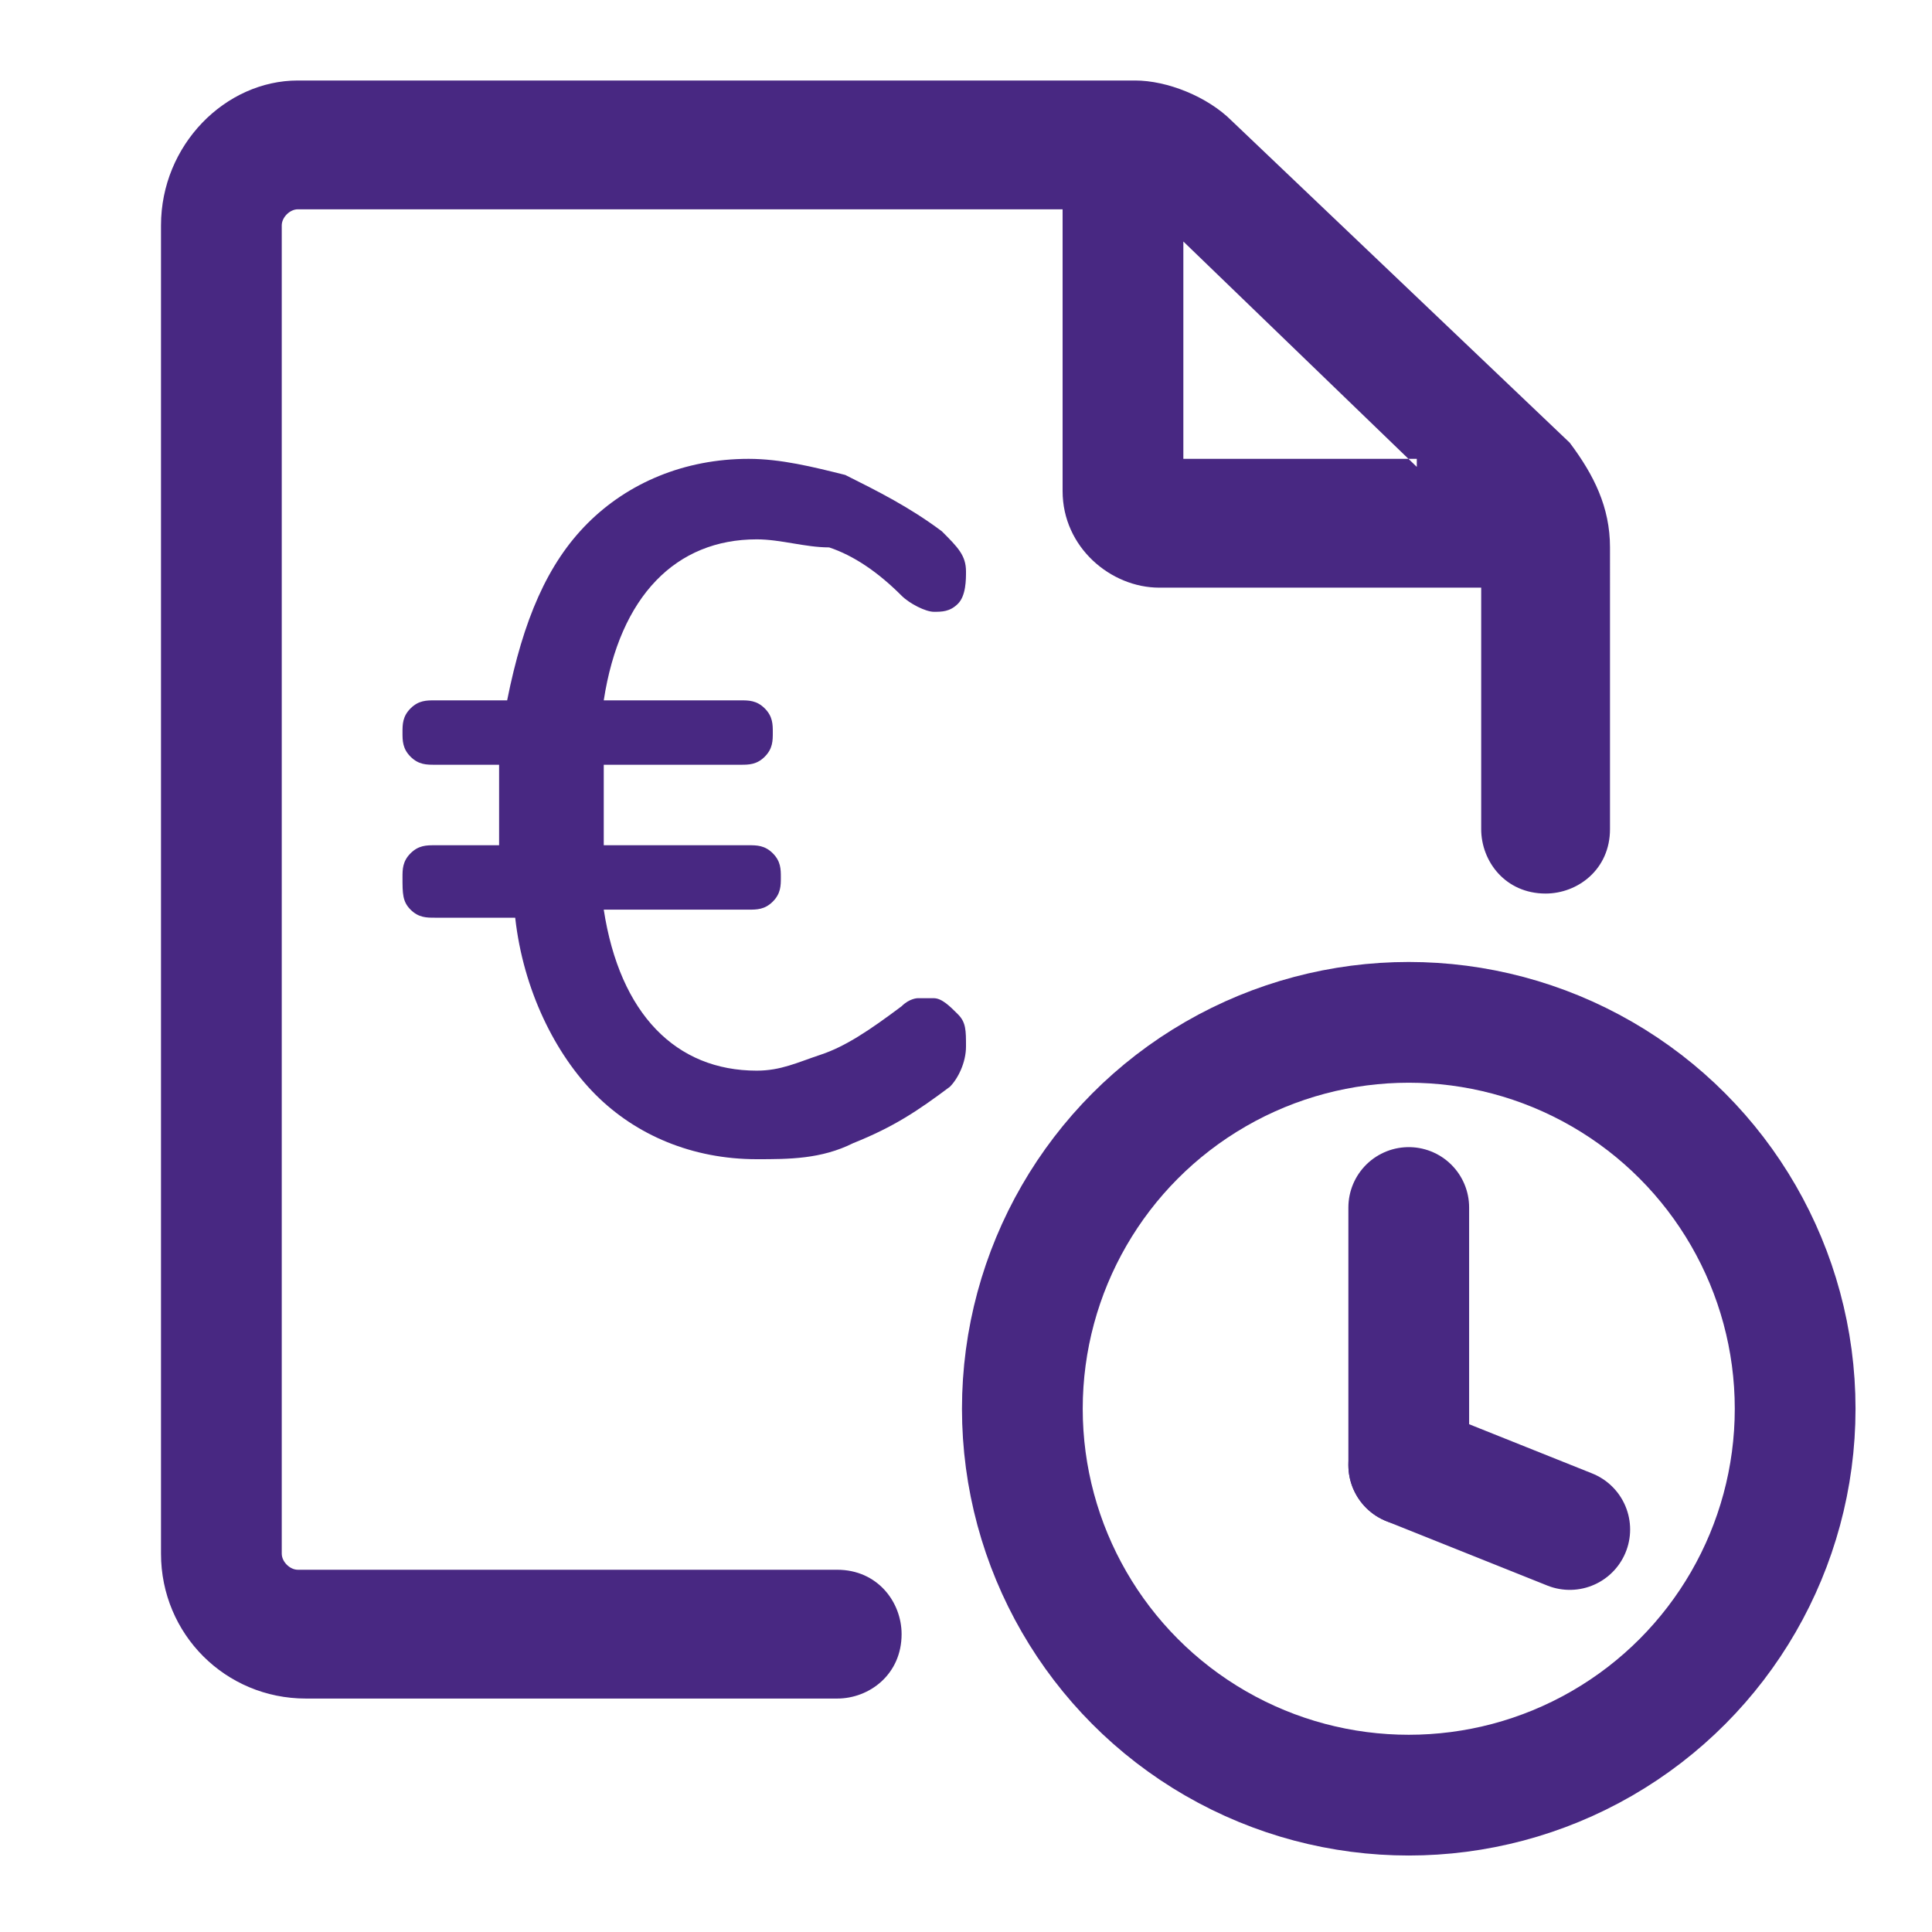
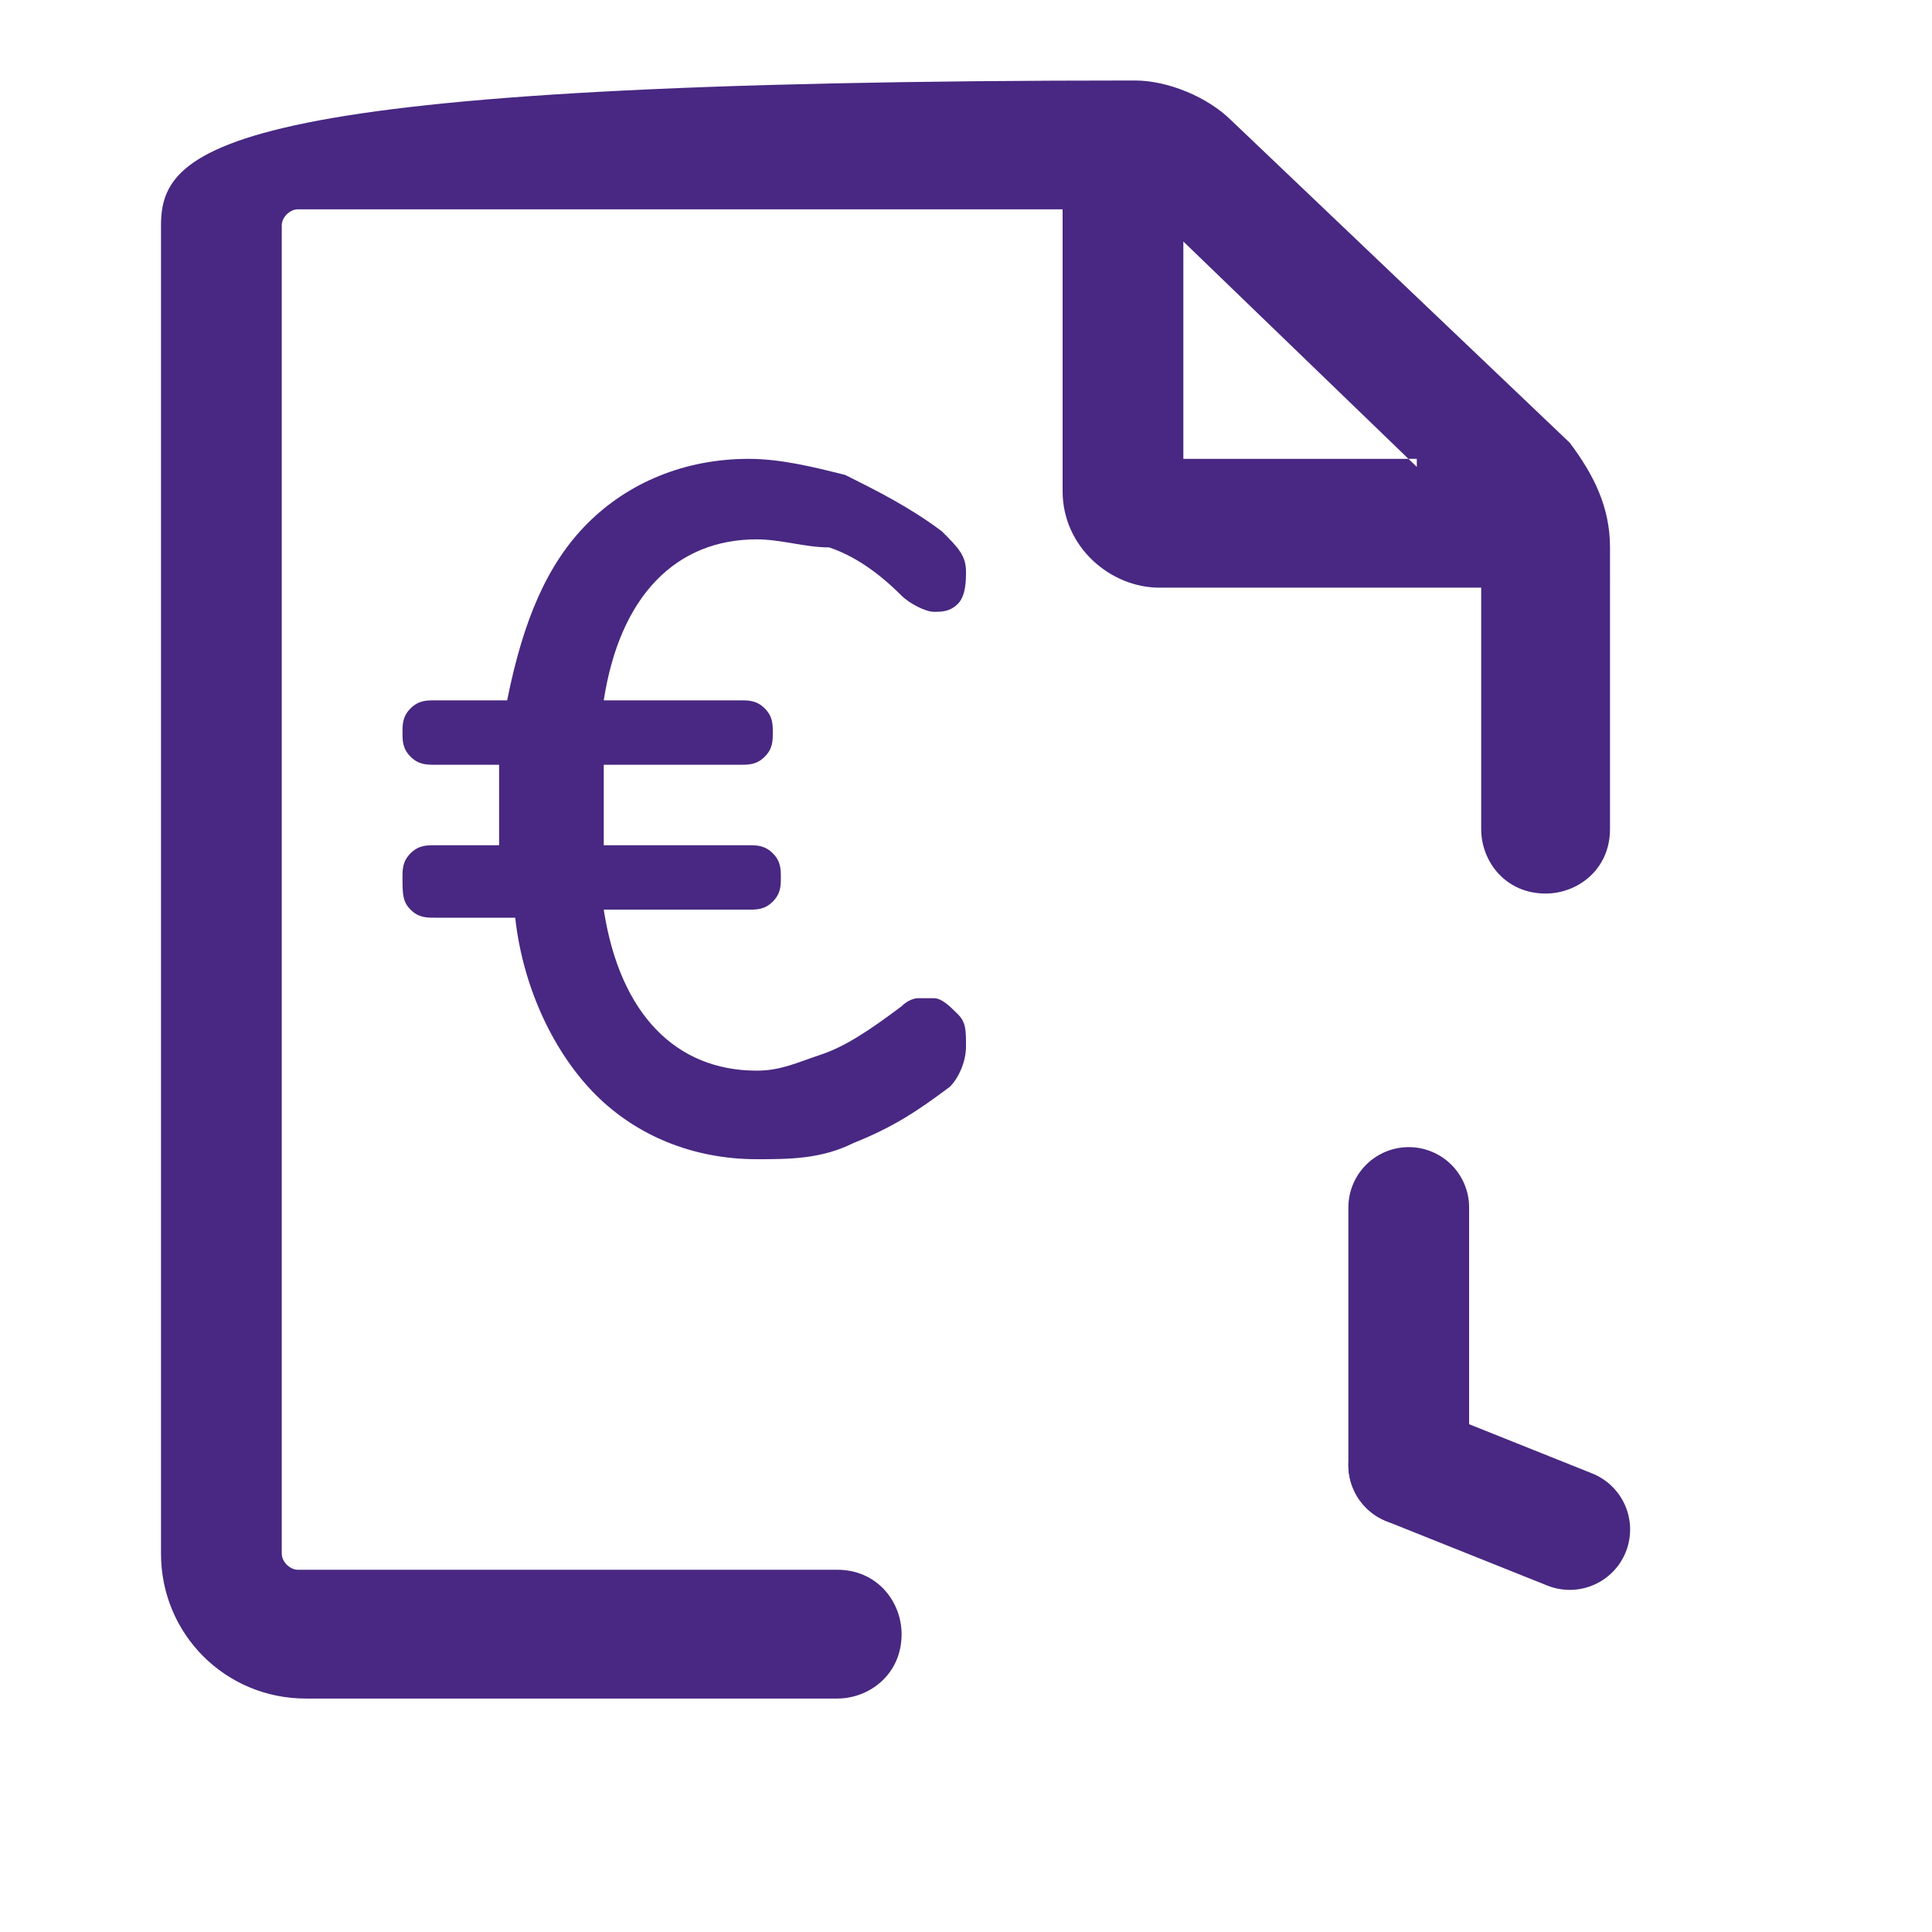
<svg xmlns="http://www.w3.org/2000/svg" version="1.1" id="Calque_1" x="0px" y="0px" viewBox="0 0 24 24" style="enable-background:new 0 0 24 24;" xml:space="preserve">
  <style type="text/css">
	.st0{fill:#482882;}
	.st1{fill-rule:evenodd;clip-rule:evenodd;fill:#482882;}
	.st2{fill:none;stroke:#482882;stroke-width:1.5;stroke-linecap:round;}
	.st3{fill:none;stroke:#482882;stroke-width:1.5;}
</style>
  <path class="st0" d="M11.6,12.4c0.1,0,0.2,0.1,0.3,0.2c0.1,0.1,0.1,0.2,0.1,0.4c0,0.2-0.1,0.4-0.2,0.5c-0.4,0.3-0.7,0.5-1.2,0.7  c-0.4,0.2-0.8,0.2-1.2,0.2c-0.8,0-1.5-0.3-2-0.8c-0.5-0.5-0.9-1.3-1-2.2H5.4c-0.1,0-0.2,0-0.3-0.1S5,11.1,5,10.9  c0-0.1,0-0.2,0.1-0.3c0.1-0.1,0.2-0.1,0.3-0.1h0.8c0-0.1,0-0.3,0-0.5c0-0.2,0-0.4,0-0.5H5.4c-0.1,0-0.2,0-0.3-0.1C5,9.3,5,9.2,5,9.1  s0-0.2,0.1-0.3c0.1-0.1,0.2-0.1,0.3-0.1h0.9c0.2-1,0.5-1.7,1-2.2c0.5-0.5,1.2-0.8,2-0.8c0.4,0,0.8,0.1,1.2,0.2  c0.4,0.2,0.8,0.4,1.2,0.7C11.9,6.8,12,6.9,12,7.1c0,0.1,0,0.3-0.1,0.4c-0.1,0.1-0.2,0.1-0.3,0.1c-0.1,0-0.3-0.1-0.4-0.2  c-0.3-0.3-0.6-0.5-0.9-0.6C10,6.8,9.7,6.7,9.4,6.7c-1,0-1.7,0.7-1.9,2h1.7c0.1,0,0.2,0,0.3,0.1C9.6,8.9,9.6,9,9.6,9.1s0,0.2-0.1,0.3  C9.4,9.5,9.3,9.5,9.2,9.5H7.5c0,0.1,0,0.3,0,0.5c0,0.2,0,0.4,0,0.5h1.8c0.1,0,0.2,0,0.3,0.1c0.1,0.1,0.1,0.2,0.1,0.3  c0,0.1,0,0.2-0.1,0.3s-0.2,0.1-0.3,0.1H7.5c0.2,1.3,0.9,2,1.9,2c0.3,0,0.5-0.1,0.8-0.2c0.3-0.1,0.6-0.3,1-0.6  c0.1-0.1,0.2-0.1,0.2-0.1C11.5,12.4,11.5,12.4,11.6,12.4z" />
-   <path class="st1" d="M3.5,2.8c0-0.1,0.1-0.2,0.2-0.2h9.5l0,3.5c0,0.7,0.6,1.2,1.2,1.2h4v3c0,0.4,0.3,0.8,0.8,0.8  c0.4,0,0.8-0.3,0.8-0.8V6.8c0-0.5-0.2-0.9-0.5-1.3l-4.2-4C15,1.2,14.5,1,14.1,1H3.7C2.8,1,2,1.8,2,2.8v16.5c0,1,0.8,1.8,1.8,1.8h6.6  c0.4,0,0.8-0.3,0.8-0.8c0-0.4-0.3-0.8-0.8-0.8H3.7c-0.1,0-0.2-0.1-0.2-0.2V2.8z M17.6,5.8L14.7,3l0,2.7H17.6z" />
+   <path class="st1" d="M3.5,2.8c0-0.1,0.1-0.2,0.2-0.2h9.5l0,3.5c0,0.7,0.6,1.2,1.2,1.2h4v3c0,0.4,0.3,0.8,0.8,0.8  c0.4,0,0.8-0.3,0.8-0.8V6.8c0-0.5-0.2-0.9-0.5-1.3l-4.2-4C15,1.2,14.5,1,14.1,1C2.8,1,2,1.8,2,2.8v16.5c0,1,0.8,1.8,1.8,1.8h6.6  c0.4,0,0.8-0.3,0.8-0.8c0-0.4-0.3-0.8-0.8-0.8H3.7c-0.1,0-0.2-0.1-0.2-0.2V2.8z M17.6,5.8L14.7,3l0,2.7H17.6z" />
  <path class="st2" d="M17.5,15l0,3.2" />
  <path class="st2" d="M17.5,18.2l2,0.8" />
-   <circle class="st3" cx="17.5" cy="17.5" r="4.8" />
</svg>